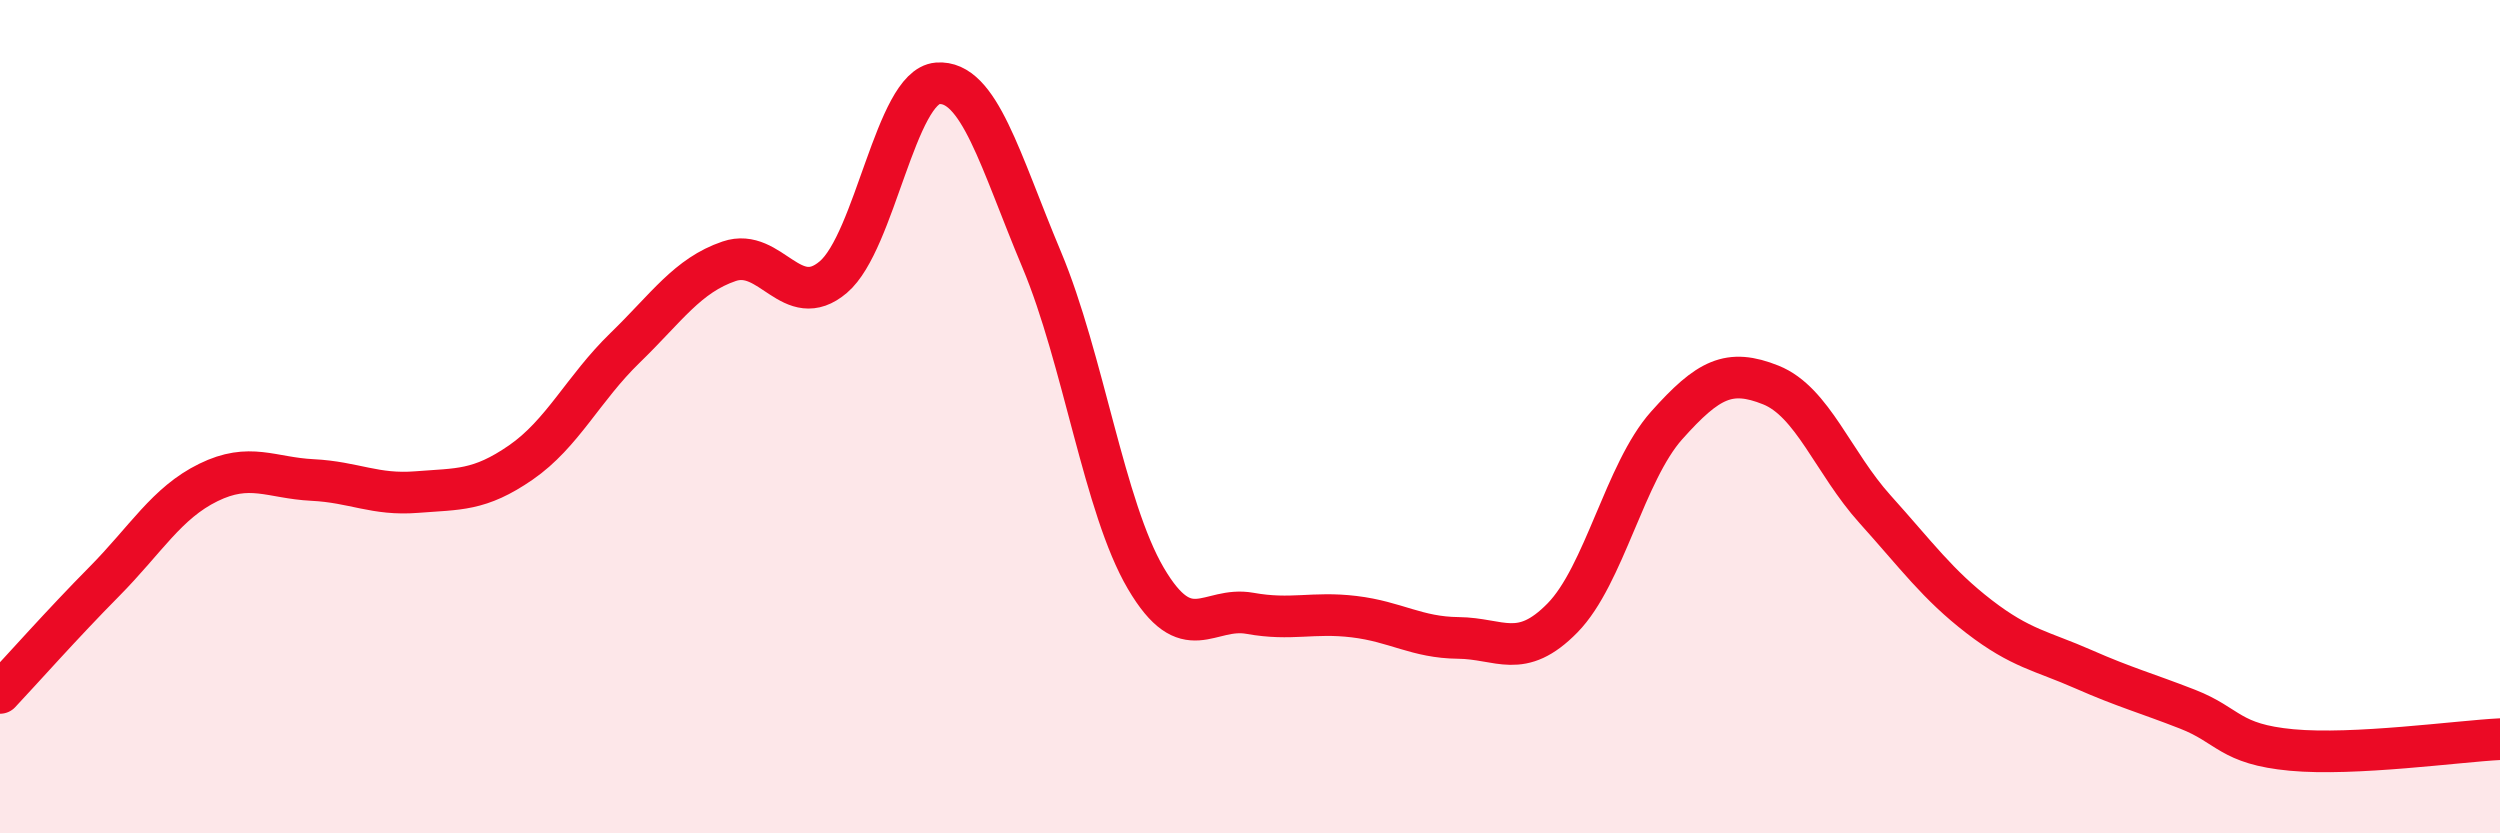
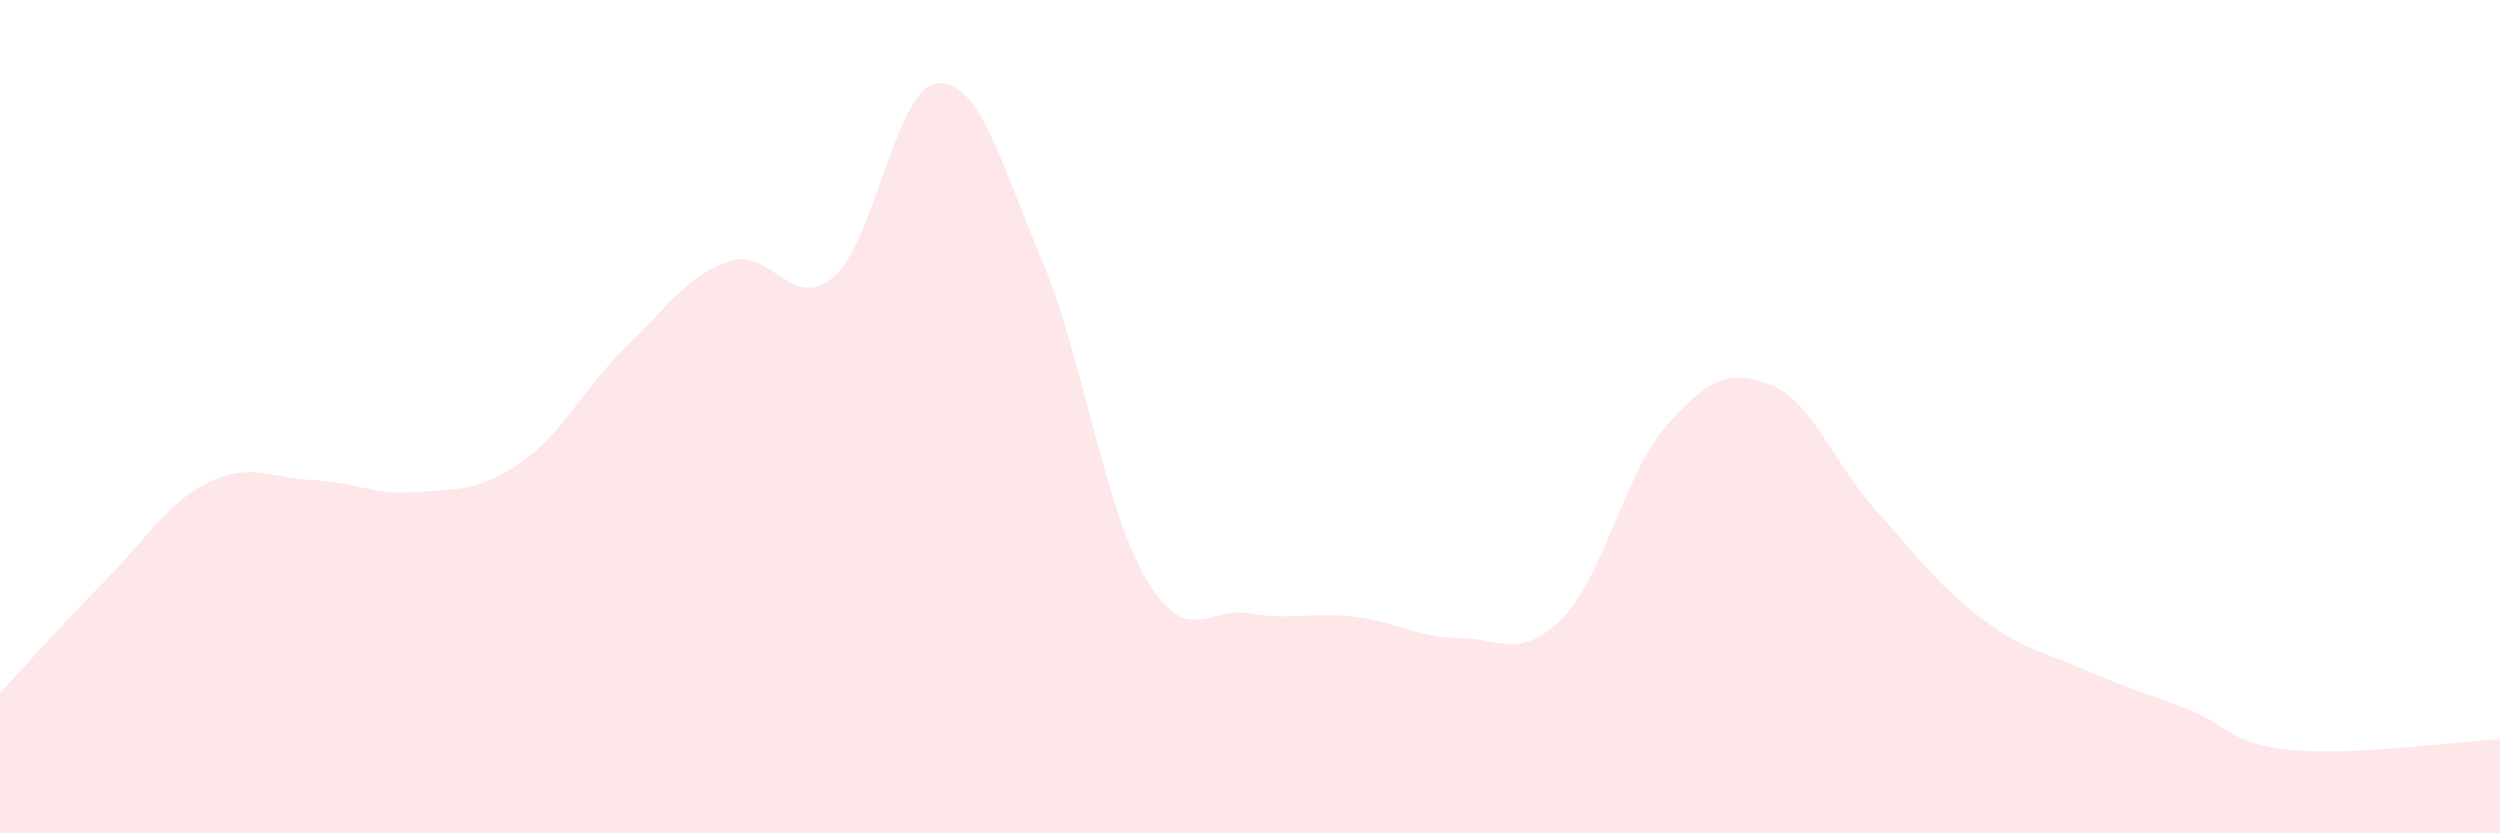
<svg xmlns="http://www.w3.org/2000/svg" width="60" height="20" viewBox="0 0 60 20">
  <path d="M 0,16.63 C 0.5,16.1 1.5,14.97 2.5,13.96 C 3.5,12.95 4,12.07 5,11.58 C 6,11.09 6.5,11.47 7.5,11.52 C 8.5,11.57 9,11.89 10,11.81 C 11,11.73 11.5,11.79 12.5,11.1 C 13.5,10.41 14,9.32 15,8.35 C 16,7.38 16.5,6.61 17.5,6.27 C 18.5,5.93 19,7.5 20,6.65 C 21,5.8 21.5,2.08 22.5,2 C 23.5,1.92 24,3.85 25,6.23 C 26,8.61 26.5,12.18 27.5,13.88 C 28.5,15.58 29,14.54 30,14.72 C 31,14.9 31.5,14.68 32.5,14.8 C 33.5,14.92 34,15.3 35,15.31 C 36,15.32 36.5,15.85 37.5,14.83 C 38.5,13.81 39,11.33 40,10.21 C 41,9.09 41.5,8.84 42.5,9.24 C 43.5,9.64 44,11.11 45,12.22 C 46,13.33 46.5,14.03 47.5,14.8 C 48.5,15.57 49,15.62 50,16.06 C 51,16.5 51.5,16.63 52.5,17.02 C 53.5,17.41 53.5,17.86 55,18 C 56.5,18.14 59,17.79 60,17.74L60 20L0 20Z" fill="#EB0A25" opacity="0.1" stroke-linecap="round" stroke-linejoin="round" />
-   <path d="M 0,16.63 C 0.5,16.1 1.5,14.97 2.5,13.96 C 3.5,12.95 4,12.07 5,11.58 C 6,11.09 6.5,11.47 7.5,11.52 C 8.5,11.57 9,11.89 10,11.81 C 11,11.73 11.5,11.79 12.5,11.1 C 13.5,10.41 14,9.32 15,8.35 C 16,7.38 16.5,6.61 17.5,6.27 C 18.5,5.93 19,7.5 20,6.65 C 21,5.8 21.5,2.08 22.5,2 C 23.5,1.92 24,3.85 25,6.23 C 26,8.61 26.5,12.18 27.5,13.88 C 28.5,15.58 29,14.54 30,14.72 C 31,14.9 31.5,14.68 32.5,14.8 C 33.5,14.92 34,15.3 35,15.31 C 36,15.32 36.5,15.85 37.5,14.83 C 38.5,13.81 39,11.33 40,10.21 C 41,9.09 41.5,8.84 42.5,9.24 C 43.5,9.64 44,11.11 45,12.22 C 46,13.33 46.5,14.03 47.5,14.8 C 48.5,15.57 49,15.62 50,16.06 C 51,16.5 51.5,16.63 52.5,17.02 C 53.5,17.41 53.5,17.86 55,18 C 56.5,18.14 59,17.79 60,17.74" stroke="#EB0A25" stroke-width="1" fill="none" stroke-linecap="round" stroke-linejoin="round" />
</svg>